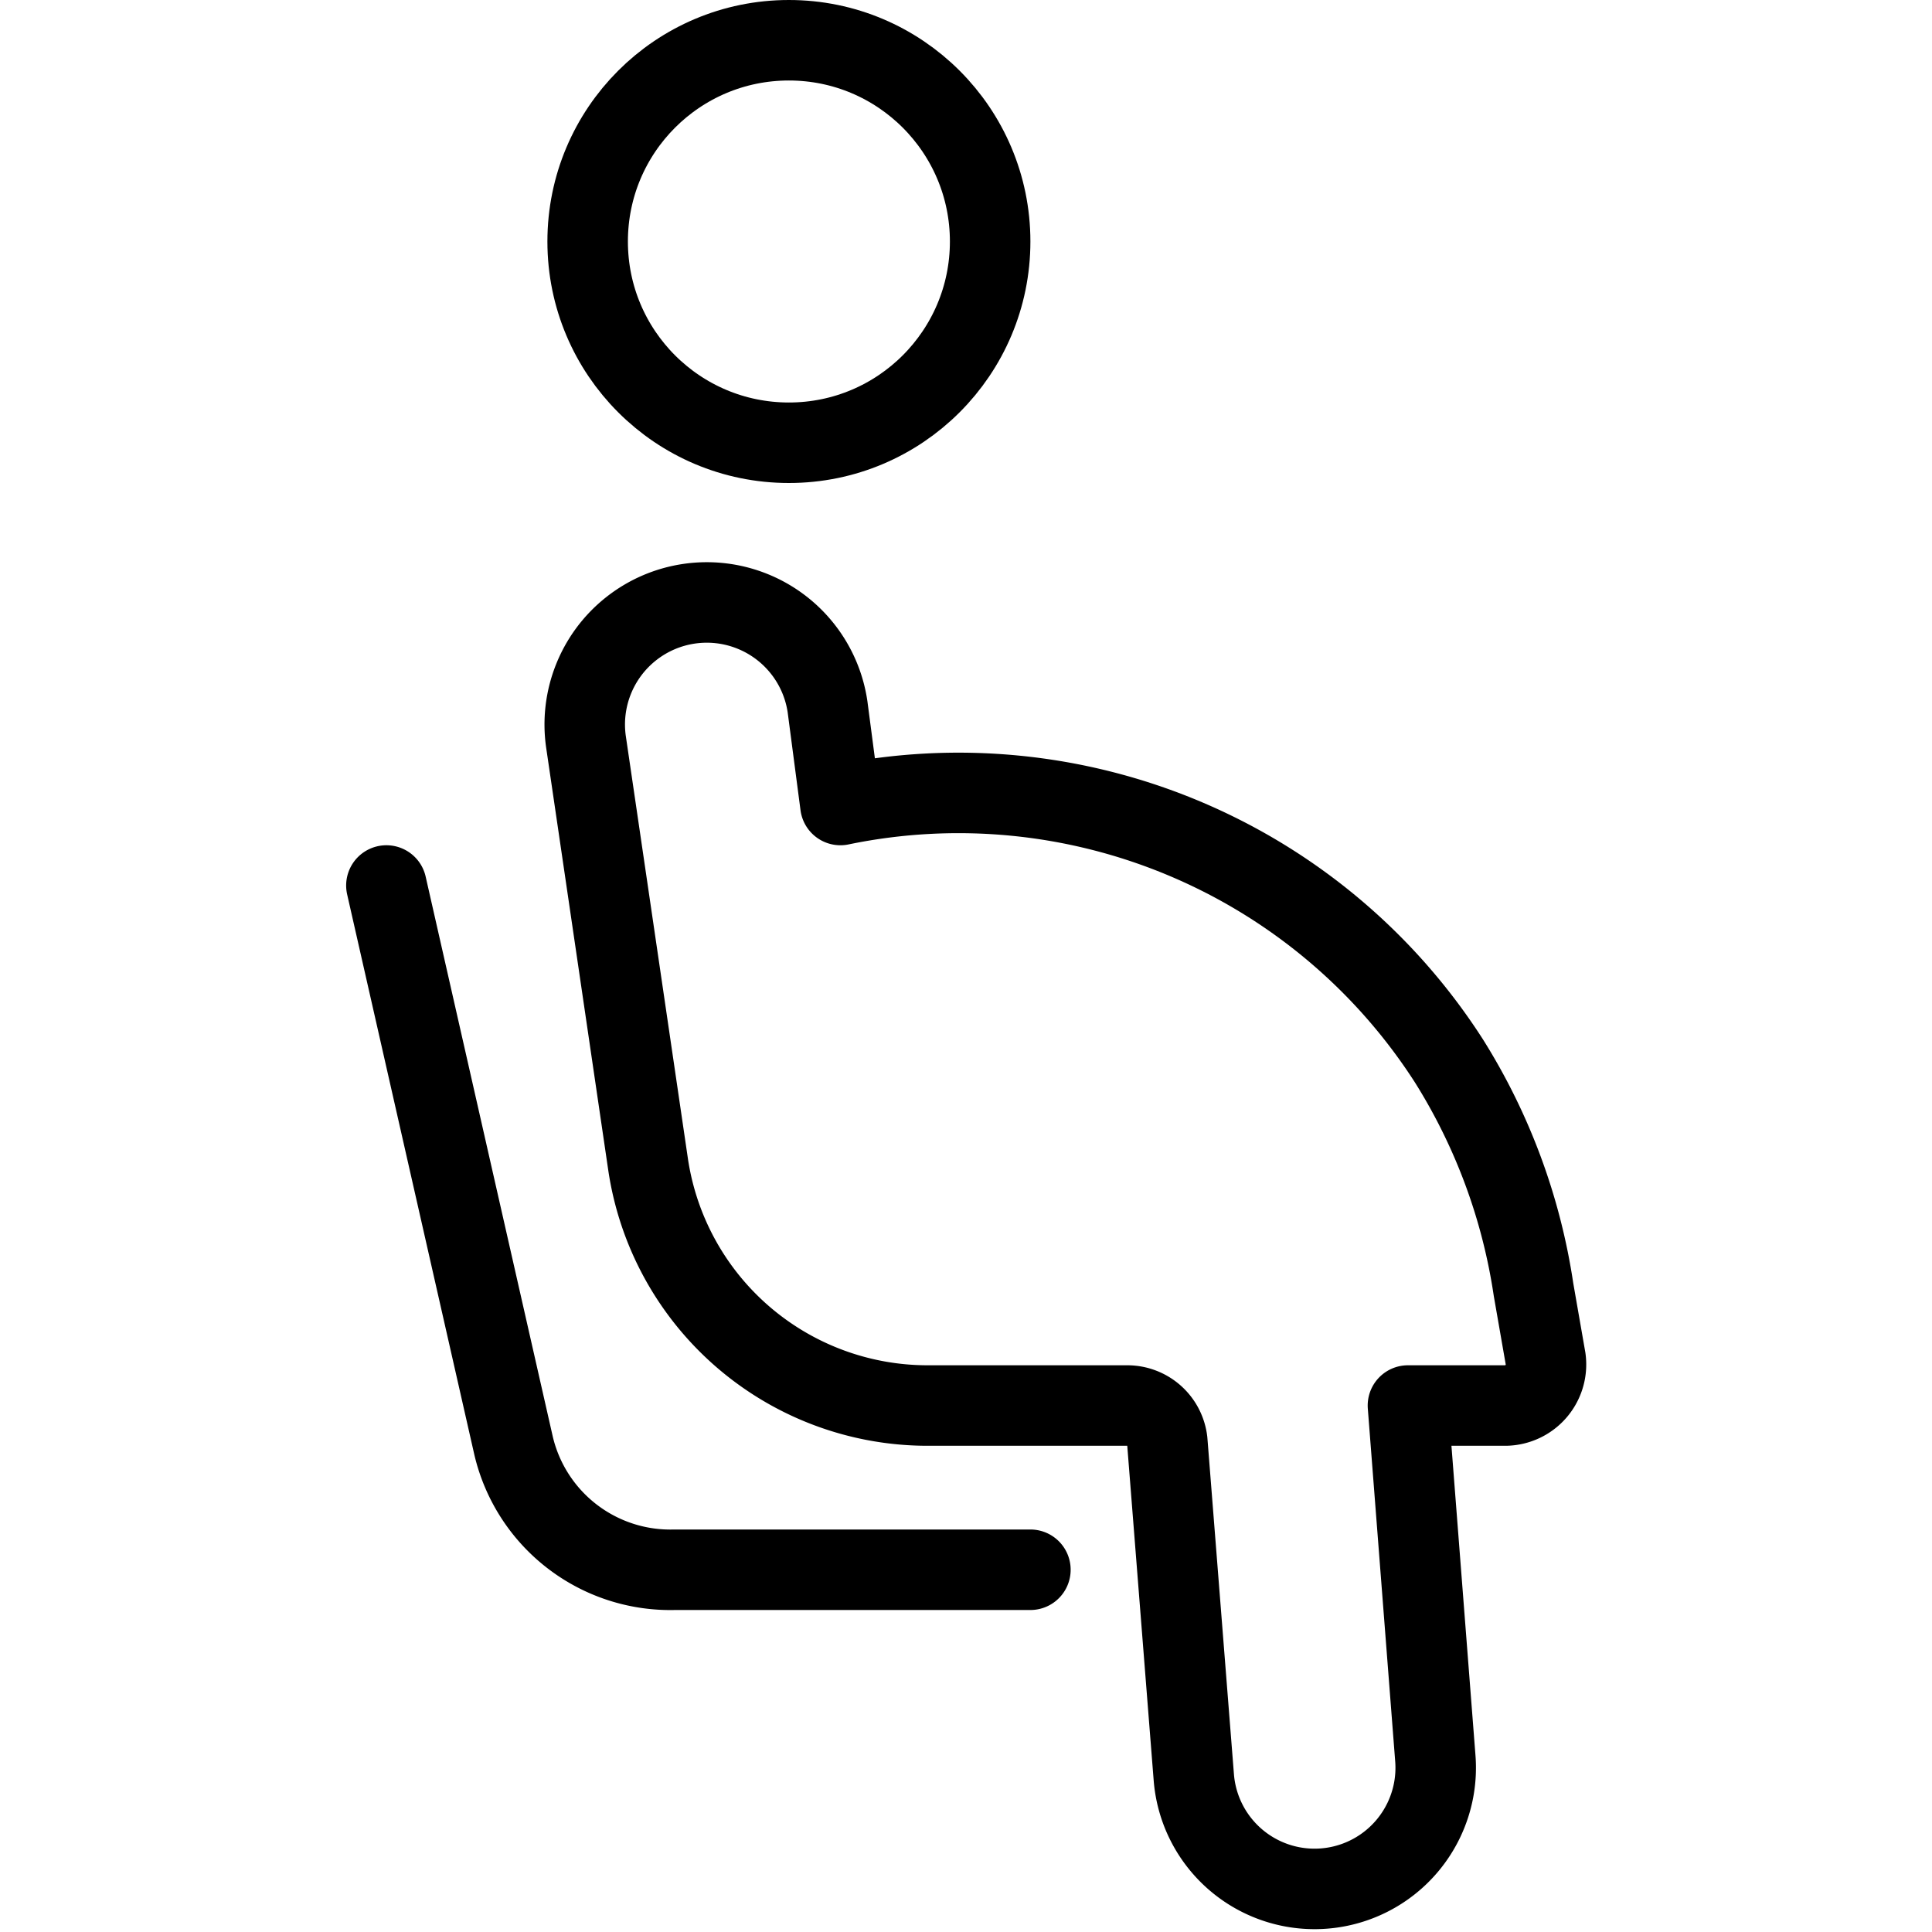
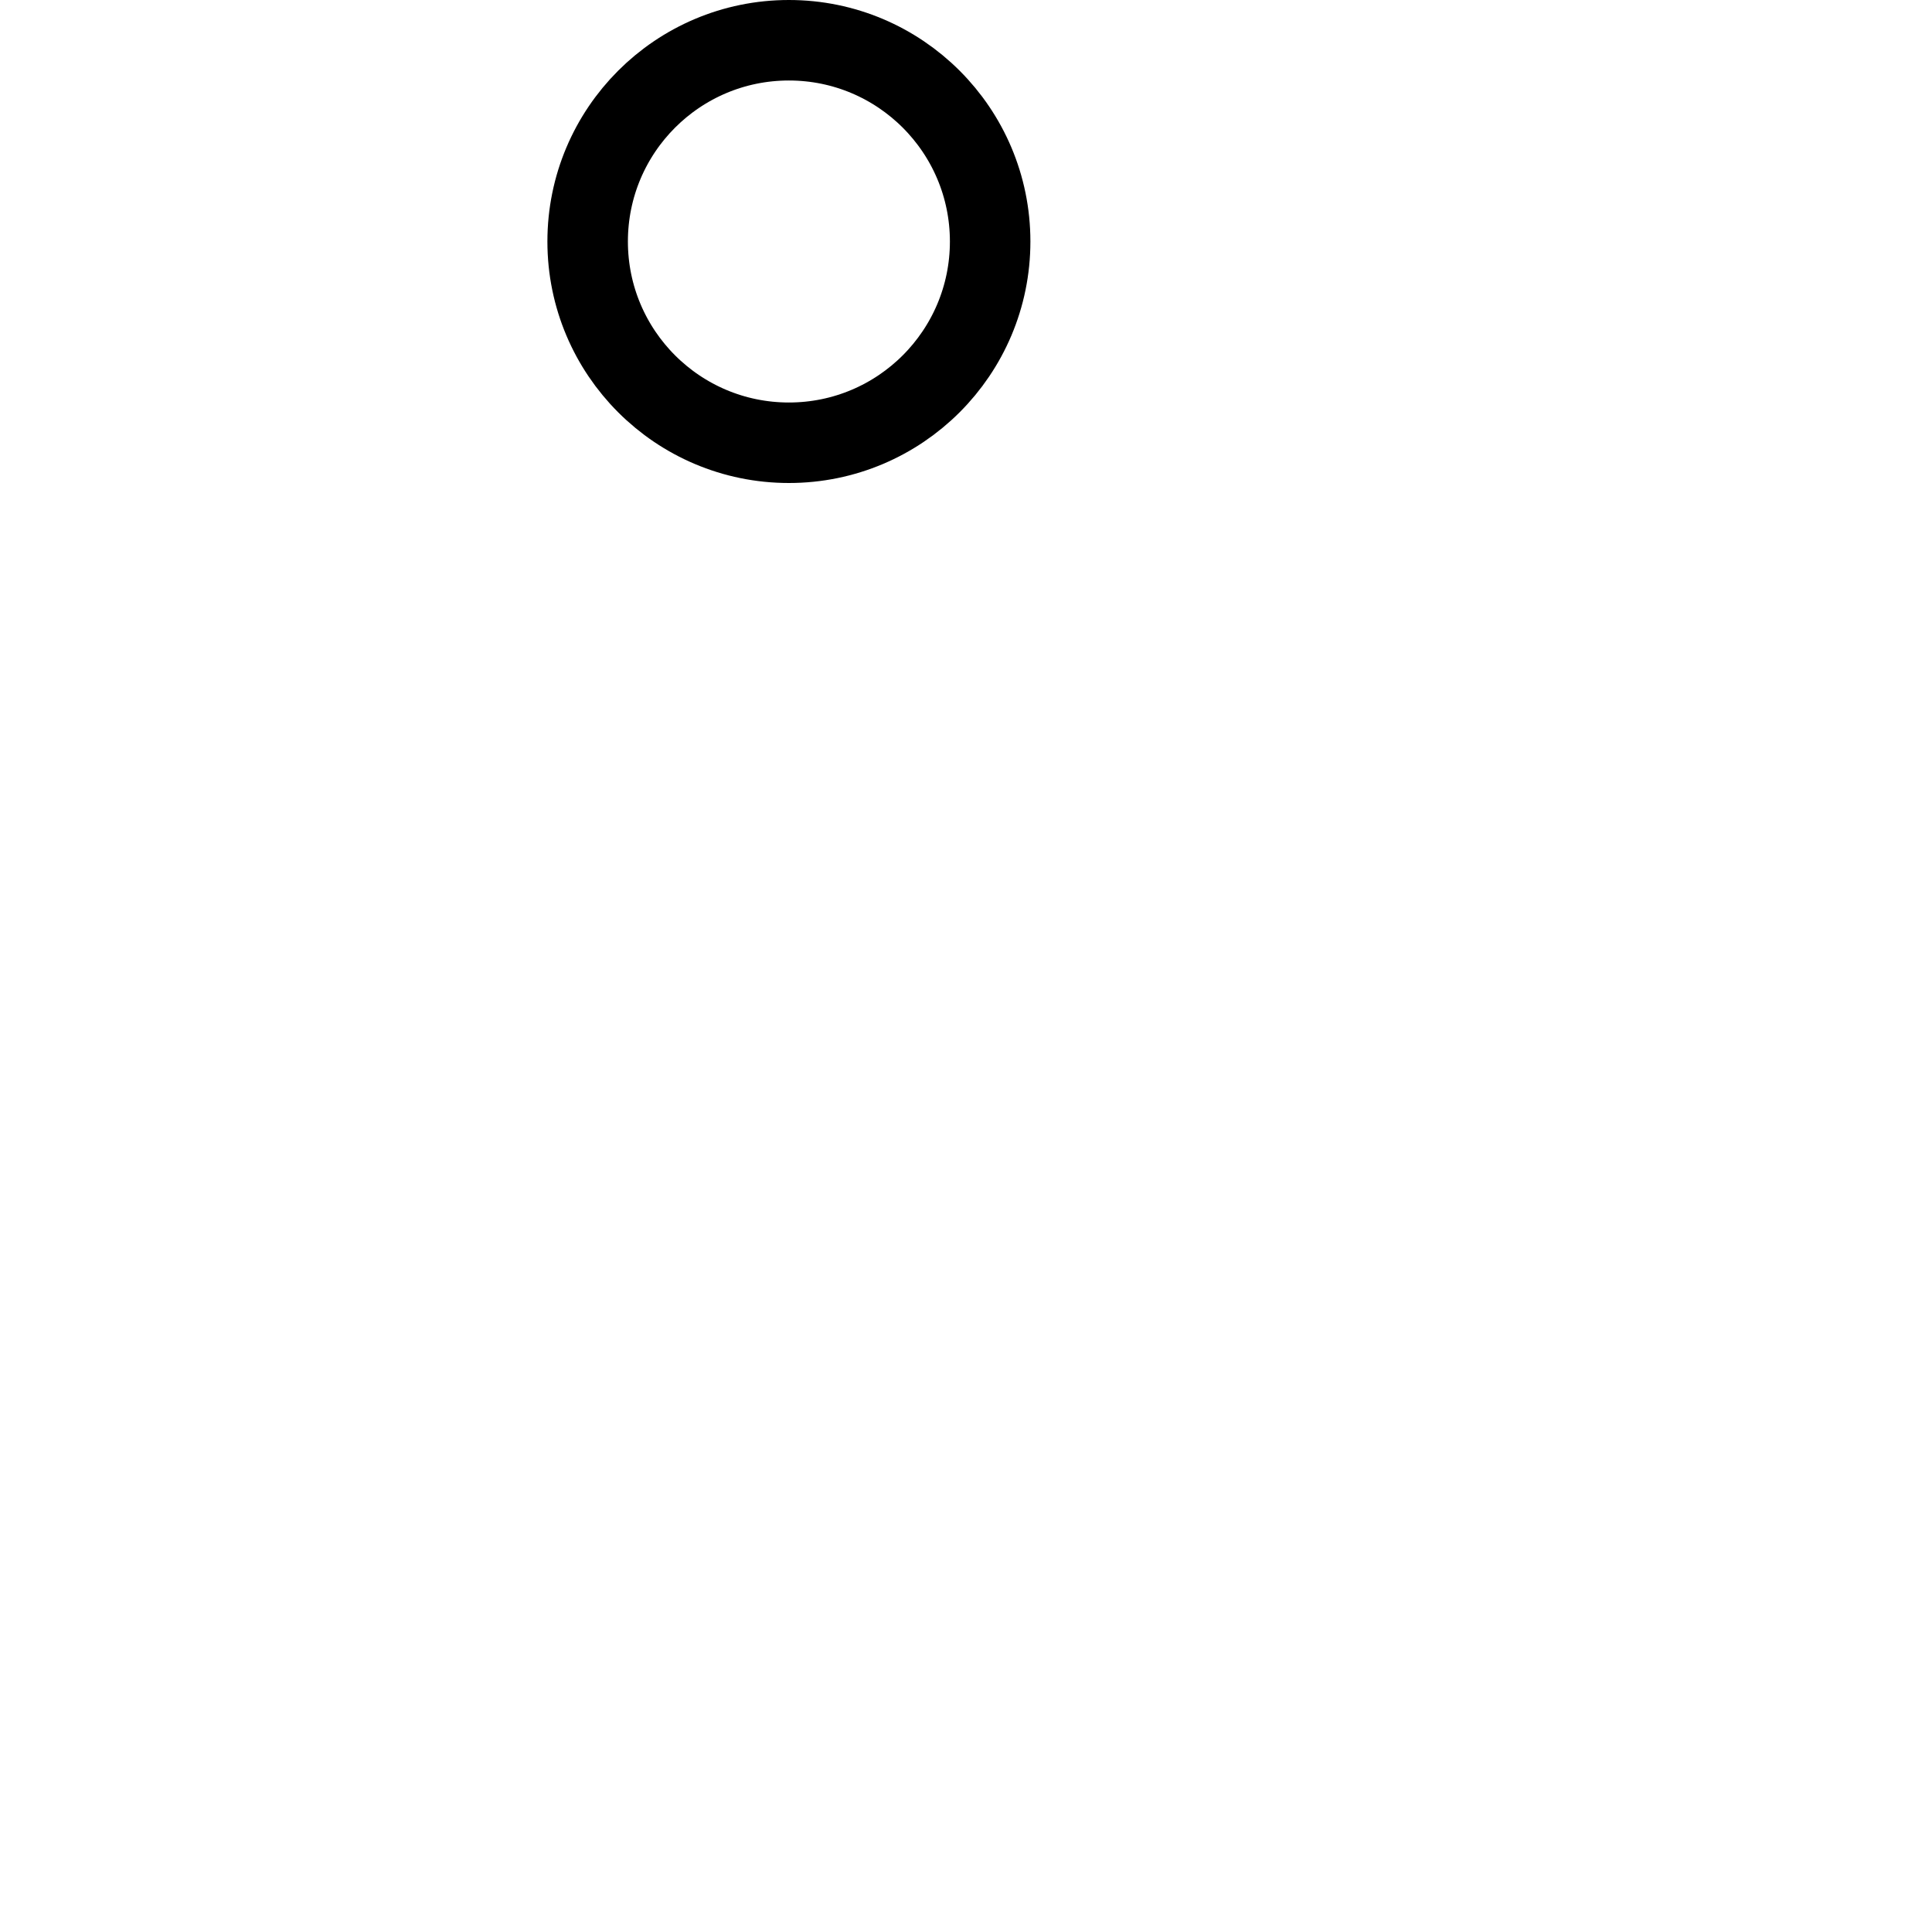
<svg xmlns="http://www.w3.org/2000/svg" viewBox="0 0 24 24">
  <g transform="matrix(1,0,0,1,0,0)">
    <g>
      <circle cx="9.8" cy="3" r="2.5" style="fill: none;stroke: #000000;stroke-linecap: round;stroke-linejoin: round" />
-       <path d="M12.8,19.5H8.38a2,2,0,0,1-2-1.54L4.8,11" style="fill: none;stroke: #000000;stroke-linecap: round;stroke-linejoin: round" />
-       <path d="M10.44,10l-.16-1.22a1.5,1.5,0,0,0-3,.44l.77,5.24a3.51,3.51,0,0,0,3.47,3H14a.5.5,0,0,1,.5.44l.33,4.18a1.5,1.5,0,1,0,3-.24l-.34-4.38H18.7a.51.51,0,0,0,.5-.58l-.15-.86A7.39,7.39,0,0,0,18,13.18,7.24,7.24,0,0,0,10.44,10Z" style="fill: none;stroke: #000000;stroke-linecap: round;stroke-linejoin: round" />
    </g>
  </g>
</svg>